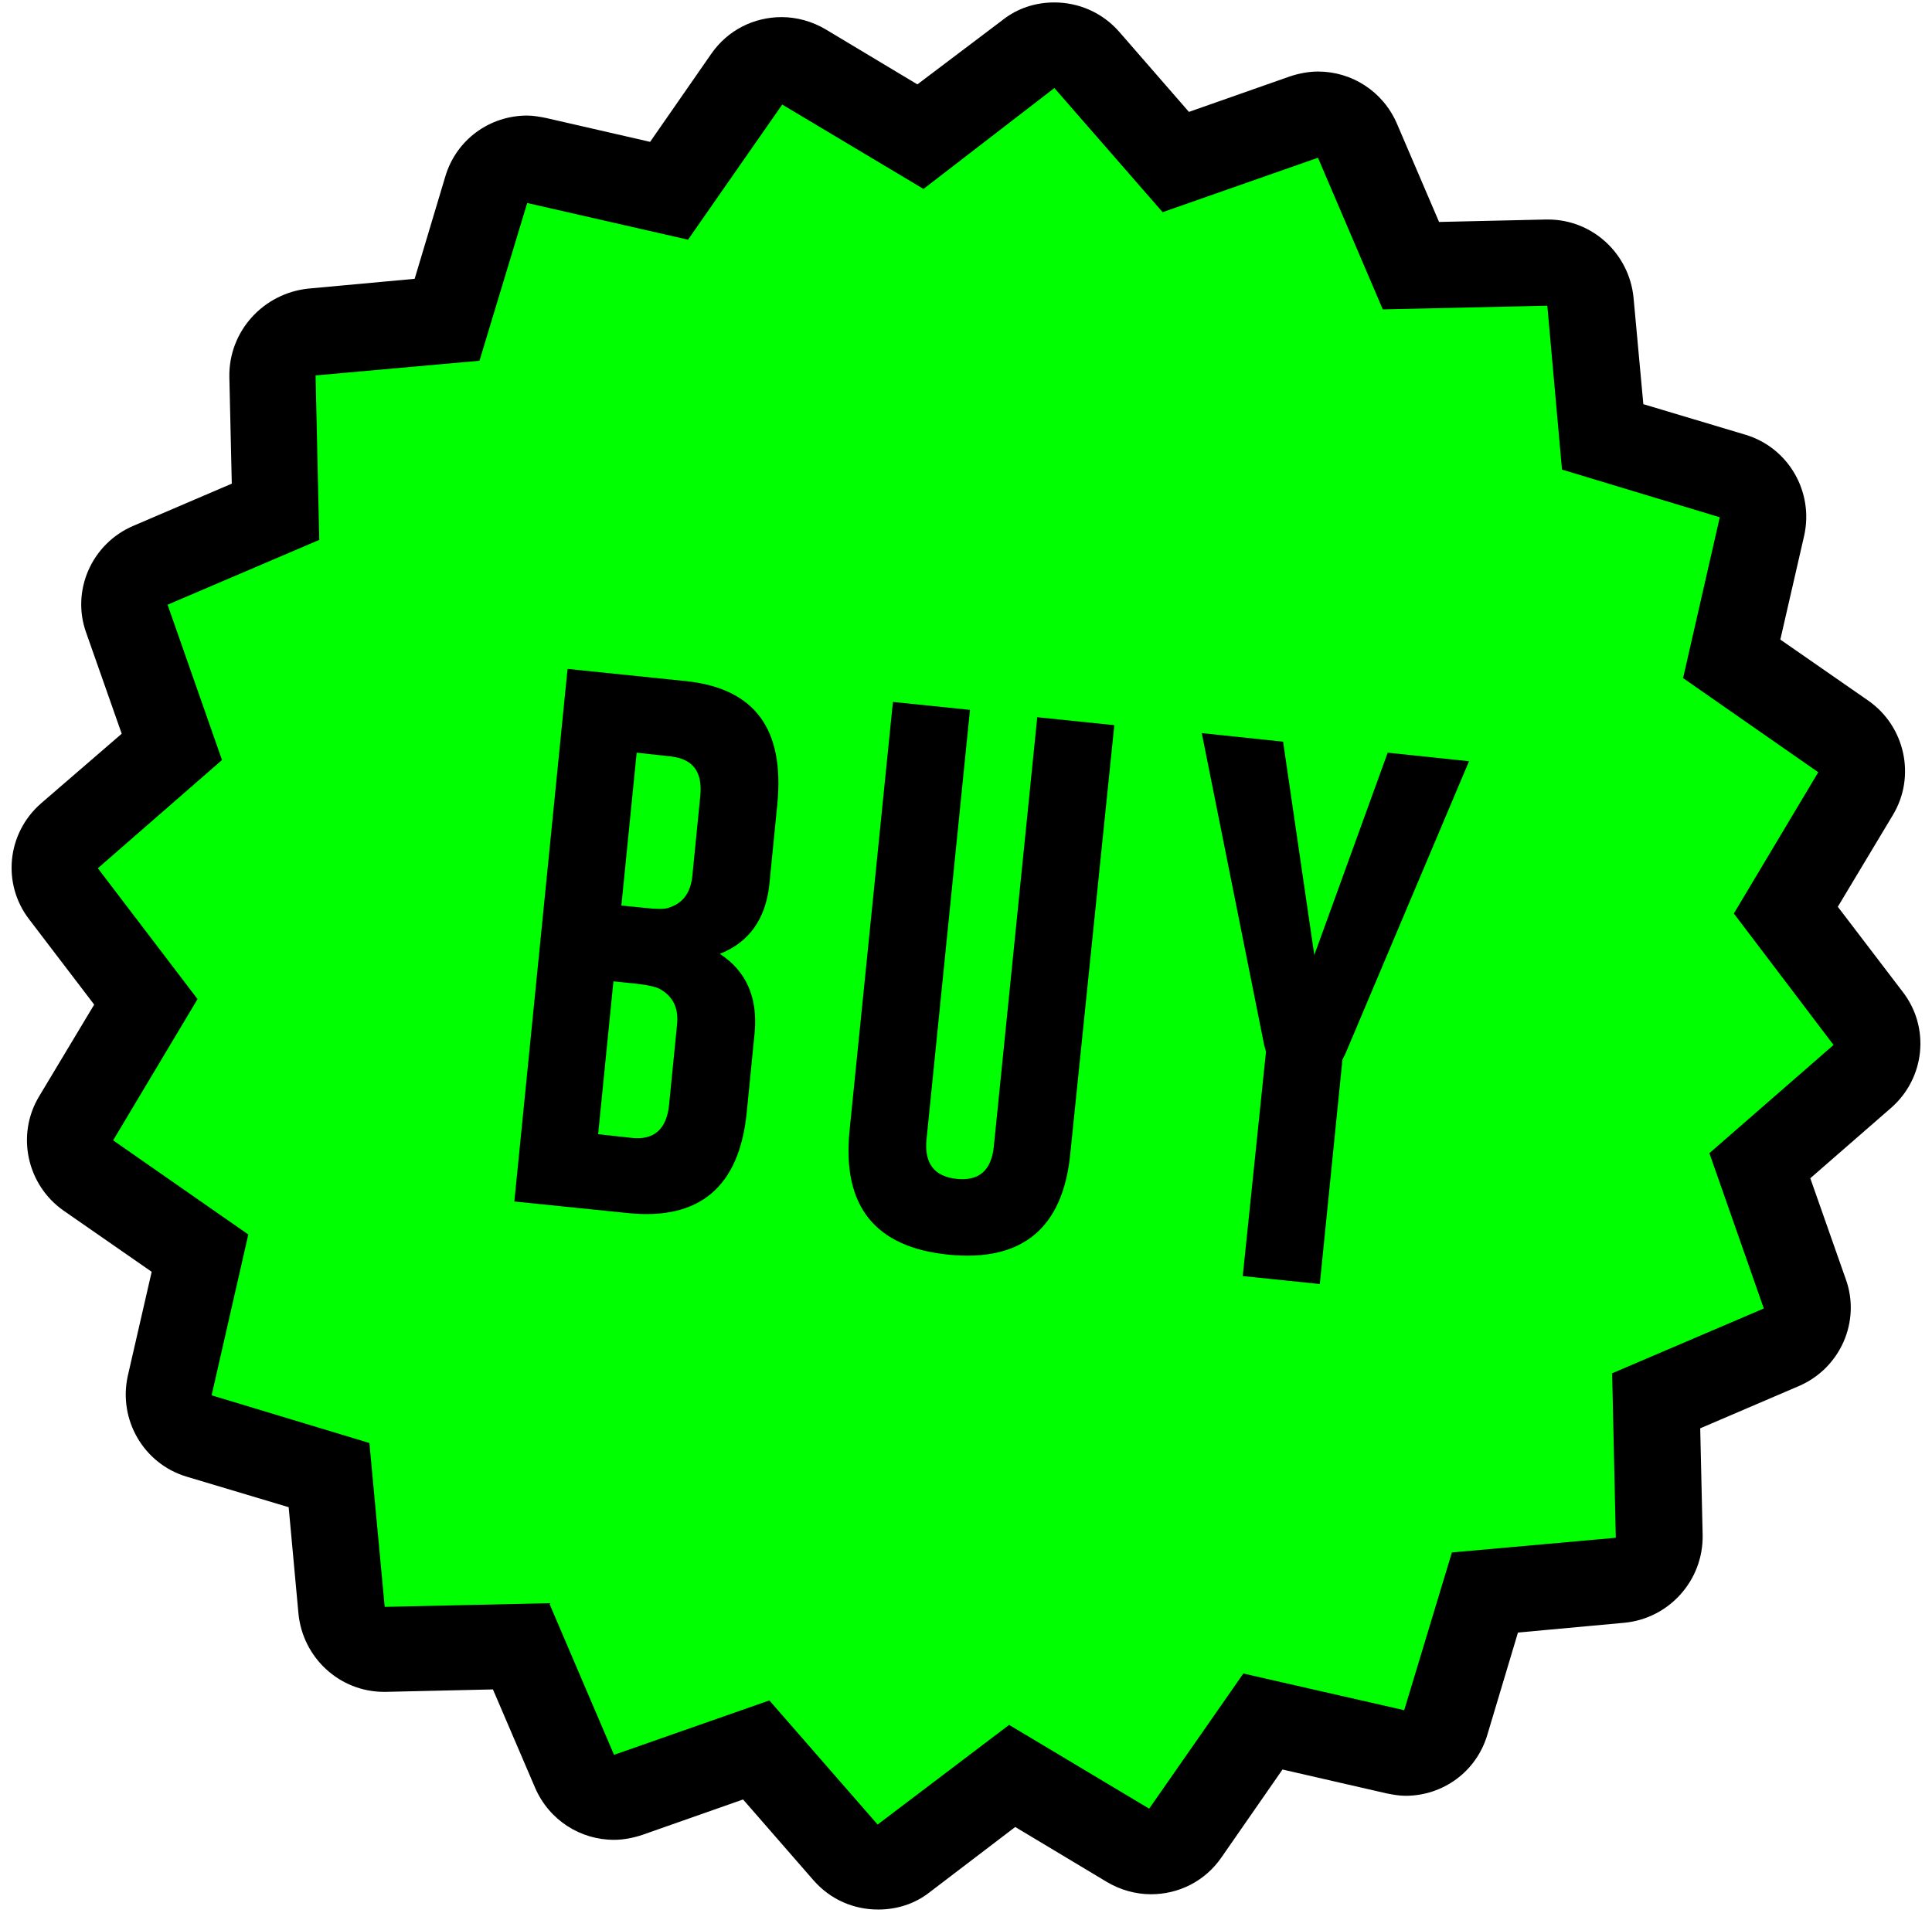
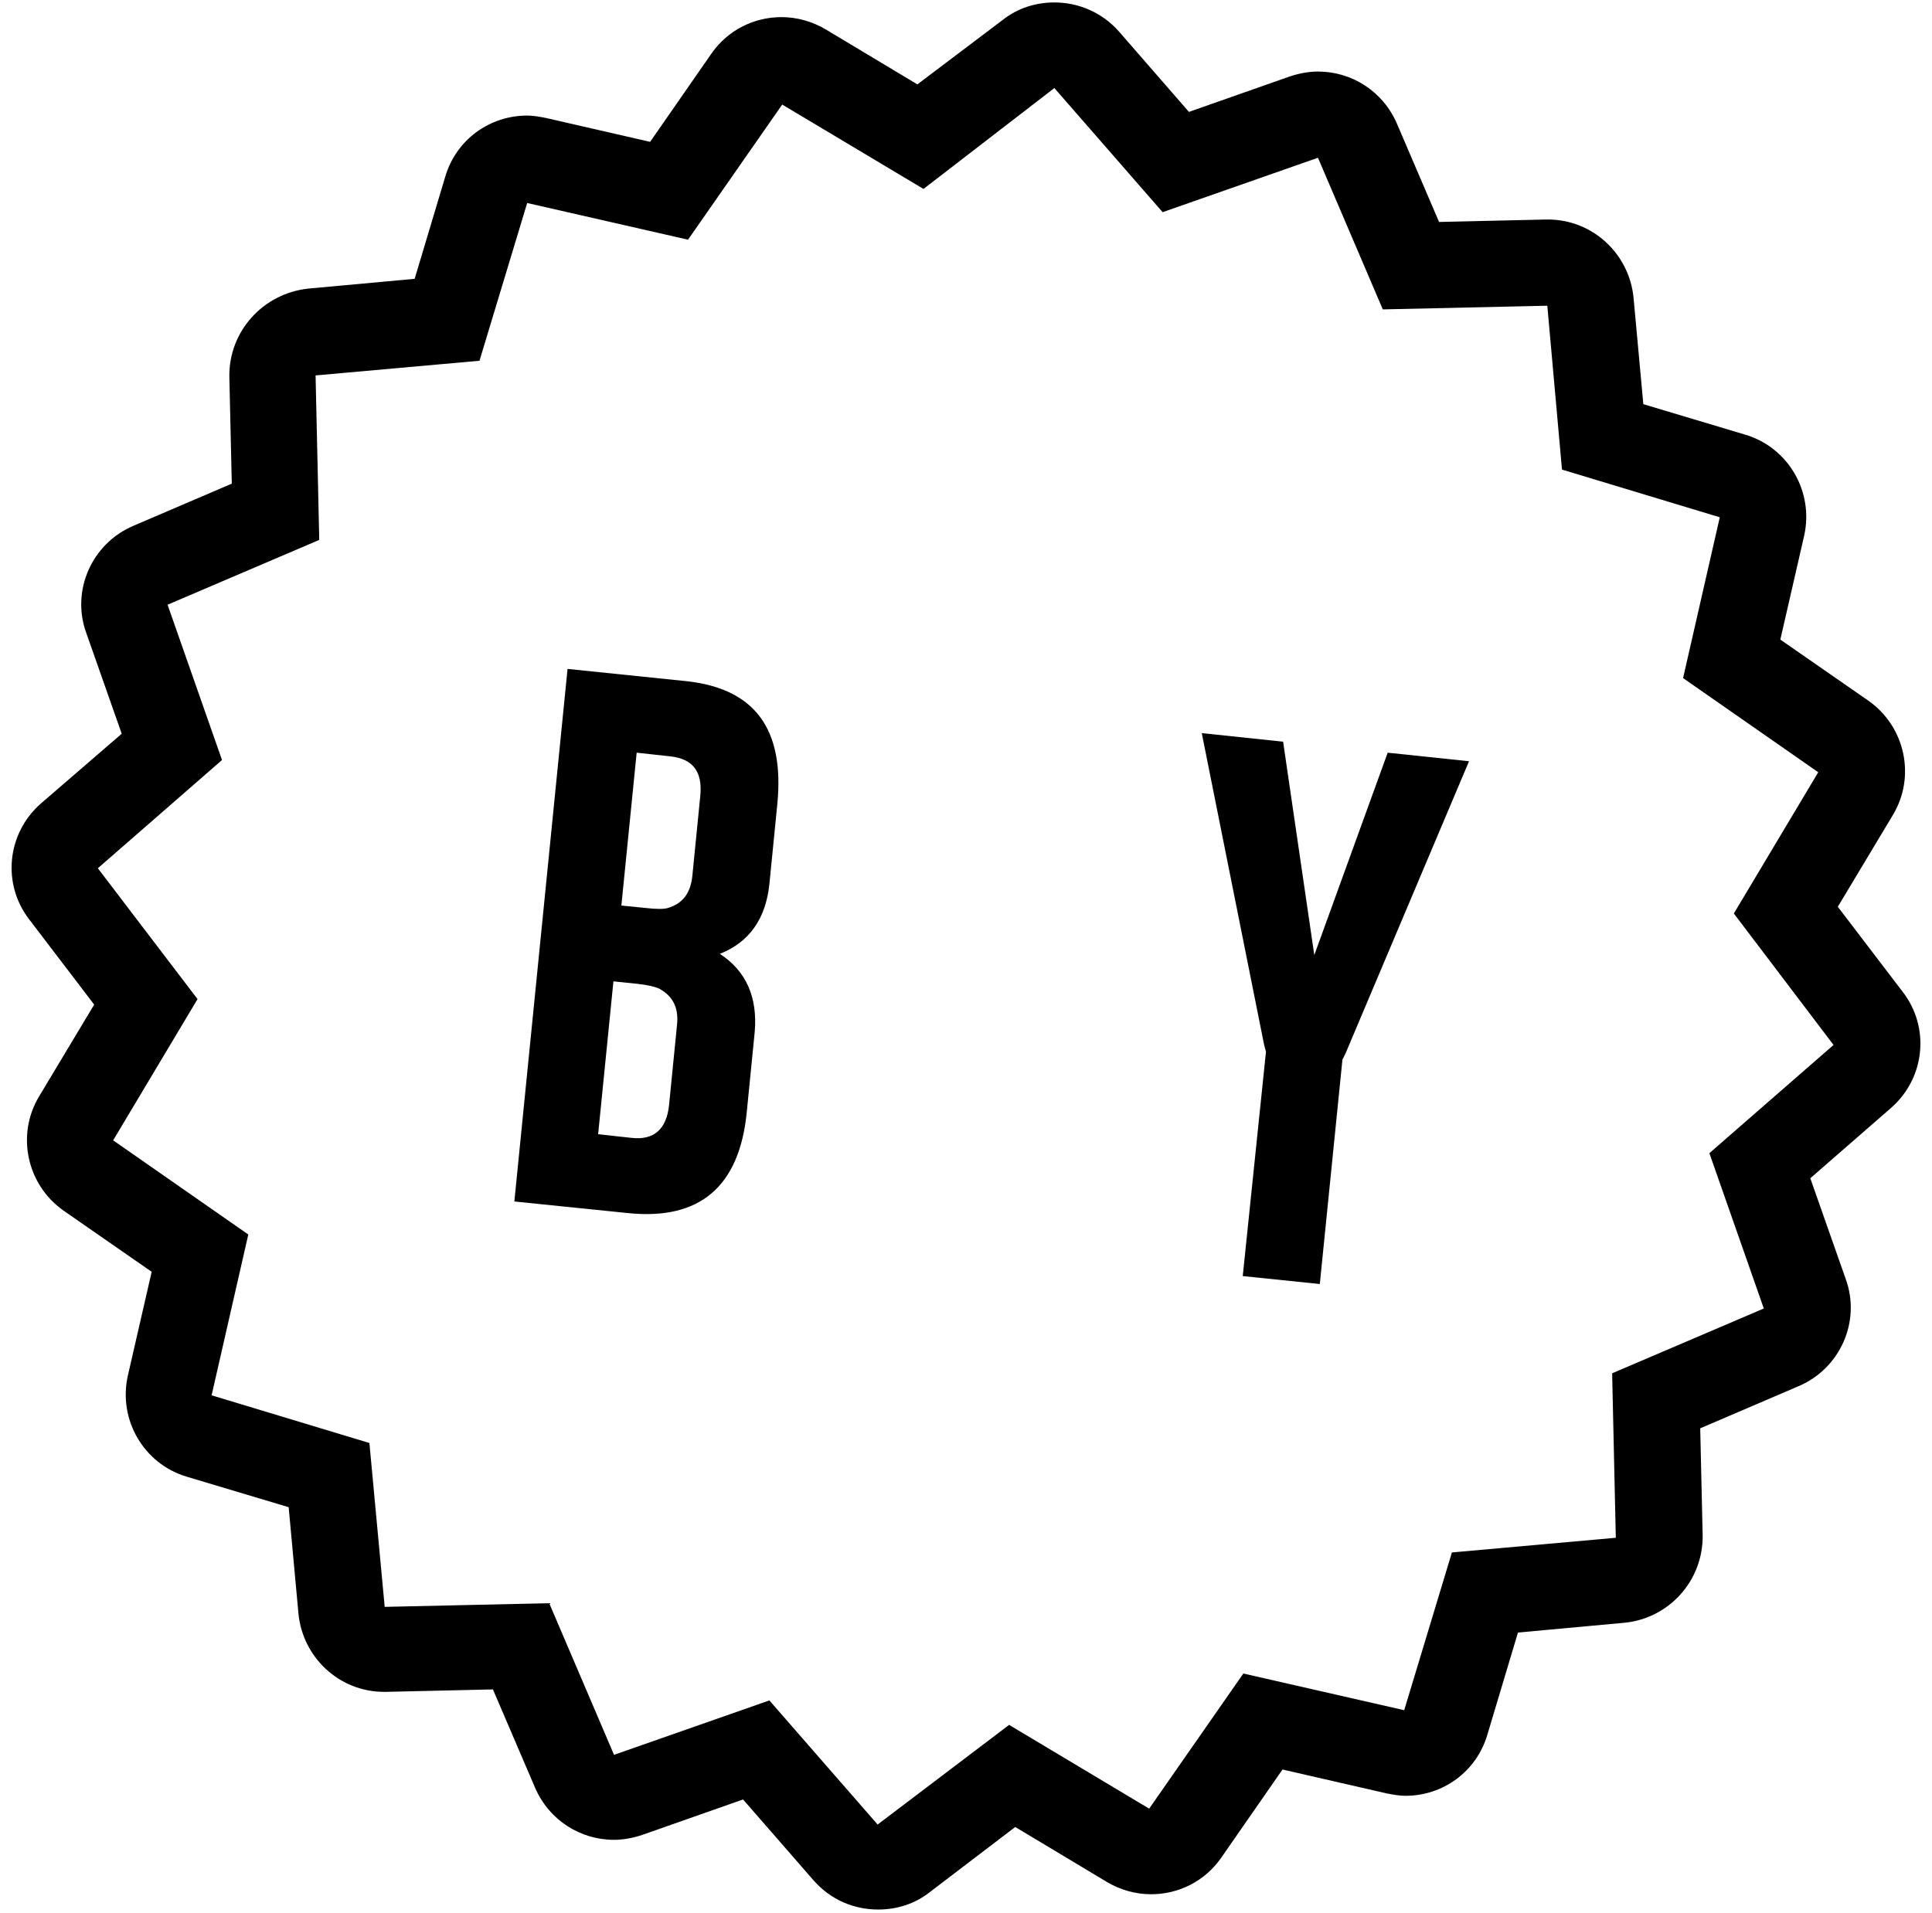
<svg xmlns="http://www.w3.org/2000/svg" version="1.1" id="Layer_1" x="0px" y="0px" viewBox="0 0 315.9 312.9" style="enable-background:new 0 0 315.9 312.9;" xml:space="preserve">
  <style type="text/css">
	.st0{fill:#00FF00;}
</style>
  <g>
    <g>
-       <path class="st0" d="M143.5,305.4c-2,0-3.9-0.8-5.3-2.4l-14.6-16.7l-21,7.3c-0.8,0.3-1.5,0.4-2.3,0.4c-2.7,0-5.3-1.6-6.4-4.3    l-8.7-20.4c0,0-22.3,0.5-22.4,0.5c-3.6,0-6.7-2.8-7-6.4l-2-22.1l-21.3-6.4c-3.5-1.1-5.6-4.7-4.8-8.3l4.9-21.7l-18.2-12.7    c-3-2.1-3.9-6.2-2-9.4l11.4-19.1L10.4,146c-2.2-2.9-1.8-7.1,1-9.5l16.7-14.6l-7.3-21c-1.2-3.5,0.5-7.3,3.9-8.8L45,83.6l-0.5-22.2    c-0.1-3.7,2.7-6.8,6.4-7.1l22.1-2L79.5,31c0.9-3,3.7-5,6.7-5c0.5,0,1,0.1,1.6,0.2l21.7,4.9L122,12.9c1.4-2,3.5-3,5.8-3    c1.2,0,2.5,0.3,3.6,1l19.1,11.4l17.7-13.4c1.3-1,2.8-1.4,4.2-1.4c2,0,3.9,0.8,5.3,2.4l14.6,16.7l21-7.3c0.8-0.3,1.5-0.4,2.3-0.4    c2.7,0,5.3,1.6,6.4,4.3l8.7,20.4c0,0,22.3-0.5,22.4-0.5c3.6,0,6.7,2.8,7,6.4l2,22.1l21.3,6.4c3.5,1.1,5.6,4.7,4.8,8.3l-4.9,21.7    l18.2,12.7c3,2.1,3.9,6.2,2,9.4l-11.4,19.1l13.4,17.7c2.2,2.9,1.8,7.1-1,9.5L287.8,191l7.3,21c1.2,3.5-0.5,7.3-3.9,8.8l-20.4,8.7    l0.5,22.2c0.1,3.7-2.7,6.8-6.4,7.1l-22.1,2l-6.4,21.3c-0.9,3-3.7,5-6.7,5c-0.5,0-1-0.1-1.6-0.2l-21.7-4.9l-12.7,18.2    c-1.4,2-3.5,3-5.8,3c-1.2,0-2.5-0.3-3.6-1l-19.1-11.4L147.7,304C146.5,305,145,305.4,143.5,305.4z" />
      <path d="M172.4,14.4l17.7,20.3l25.4-8.9l10.6,24.8L253,50l2.4,26.8l25.8,7.8l-6,26.3l22.1,15.4l-13.8,23.1l16.3,21.5l-20.3,17.7    l8.9,25.4l-24.8,10.6l0.6,26.9l-26.8,2.4l-7.8,25.8l-26.3-6l-15.4,22.1L165,282.1l-21.5,16.3l-17.7-20.3l-25.4,8.9l-10.6-24.8    l-26.9,0.6L60.4,236l-25.8-7.8l6-26.3l-22.1-15.4l13.8-23.1L16,142l20.3-17.7l-8.9-25.4l24.8-10.6l-0.6-26.9L78.4,59l7.8-25.8    l26.3,6l15.4-22.1L151,30.9L172.4,14.4 M172.4,0.4c-3,0-6,0.9-8.5,2.9L150,13.8l-15-9c-2.2-1.3-4.7-2-7.2-2c-4.5,0-8.8,2.1-11.5,6    l-10,14.4l-17-3.9c-1-0.2-2.1-0.4-3.1-0.4c-6.1,0-11.6,3.9-13.4,10l-5,16.7l-17.4,1.6c-7.4,0.8-13,7-12.9,14.4l0.4,17.5L21.8,86    c-6.8,2.9-10.2,10.6-7.7,17.5l5.8,16.5L6.7,131.4c-5.6,4.9-6.4,13.2-1.9,19l10.6,13.9l-9,15c-3.8,6.3-2,14.5,4,18.7l14.4,10    l-3.9,17c-1.6,7.2,2.6,14.4,9.6,16.5l16.7,5l1.6,17.4c0.7,7.2,6.7,12.8,14,12.8c0.1,0,0.2,0,0.3,0l17.5-0.4l6.9,16.1    c2.3,5.3,7.4,8.5,12.9,8.5c1.5,0,3.1-0.3,4.6-0.8l16.5-5.8l11.5,13.2c2.8,3.2,6.6,4.8,10.6,4.8c3,0,6-0.9,8.5-2.9l13.9-10.6l15,9    c2.2,1.3,4.7,2,7.2,2c4.5,0,8.8-2.1,11.5-6l10-14.4l17,3.9c1,0.2,2.1,0.4,3.1,0.4c6.1,0,11.6-3.9,13.4-10l5-16.7l17.4-1.6    c7.3-0.7,12.9-6.9,12.8-14.3l-0.4-17.5l16.1-6.9c6.8-2.9,10.2-10.6,7.7-17.5l-5.8-16.5l13.2-11.5c5.6-4.9,6.4-13.2,1.9-19    l-10.6-13.9l9-15c3.8-6.3,2-14.5-4-18.7l-14.4-10l3.9-17c1.6-7.2-2.6-14.4-9.6-16.5l-16.7-5l-1.6-17.4c-0.7-7.2-6.7-12.8-14-12.8    c-0.1,0-0.2,0-0.3,0l-17.5,0.4l-6.9-16.1c-2.3-5.3-7.4-8.5-12.9-8.5c-1.5,0-3.1,0.3-4.6,0.8l-16.5,5.8L183,5.2    C180.2,2,176.3,0.4,172.4,0.4L172.4,0.4z" />
    </g>
    <g>
      <g>
        <path d="M92.8,109.4l19.4,2c11.2,1.2,16.1,7.8,14.9,20.1l-1.3,13.1c-0.6,5.7-3.3,9.5-8.1,11.4c4.3,2.8,6.2,7.1,5.7,12.8     l-1.3,13.1c-1.2,12.2-7.7,17.7-19.4,16.5l-18.6-1.9L92.8,109.4z M100.3,160.5l-2.5,25l5.5,0.6c3.6,0.4,5.7-1.4,6.1-5.4l1.3-13.1     c0.3-2.8-0.7-4.7-2.9-5.9c-0.6-0.3-1.8-0.6-3.6-0.8L100.3,160.5z M104.1,123.1l-2.5,25l4,0.4c1.7,0.2,3,0.2,3.6,0     c2.4-0.7,3.7-2.4,4-5.2l1.3-13.1c0.4-4-1.2-6.1-4.9-6.5L104.1,123.1z" />
-         <path d="M175,188.7c-1.2,12.2-7.9,17.7-19.9,16.5s-17.4-7.9-16.2-20.2l7.1-70.2l12.6,1.3l-7.1,70.2c-0.4,3.9,1.2,6.1,4.9,6.5     s5.7-1.4,6.1-5.3l7.1-70.2l12.6,1.3L175,188.7z" />
        <path d="M209.8,121.3l5.1,34.9l12-33.1l13.3,1.4L220,172.3l-0.5,1l-3.7,36.7l-12.6-1.3L207,172l-0.3-1.1l-10.2-51L209.8,121.3z" />
      </g>
    </g>
  </g>
</svg>